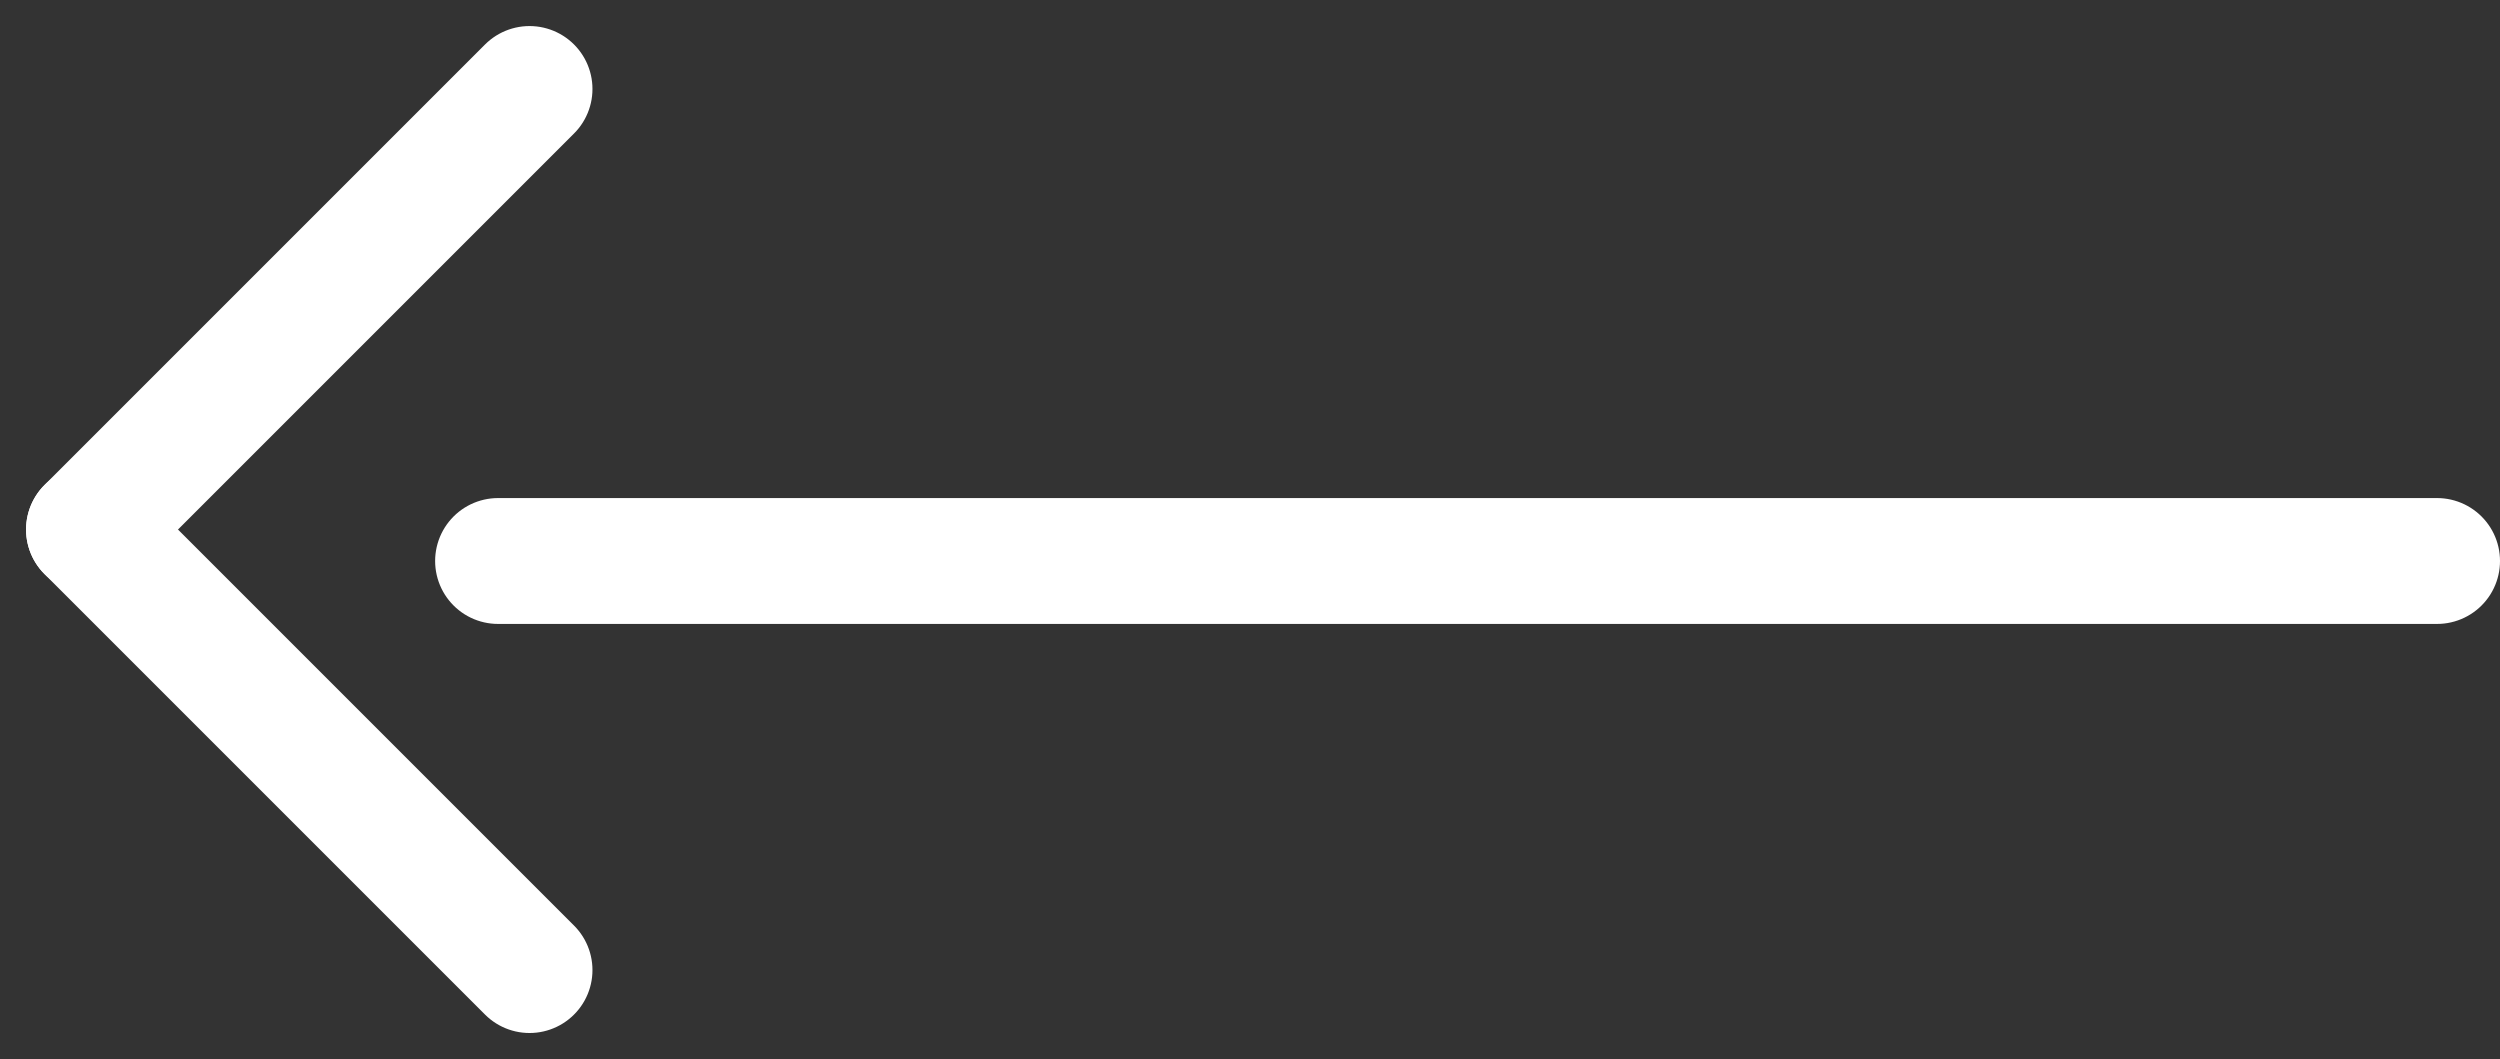
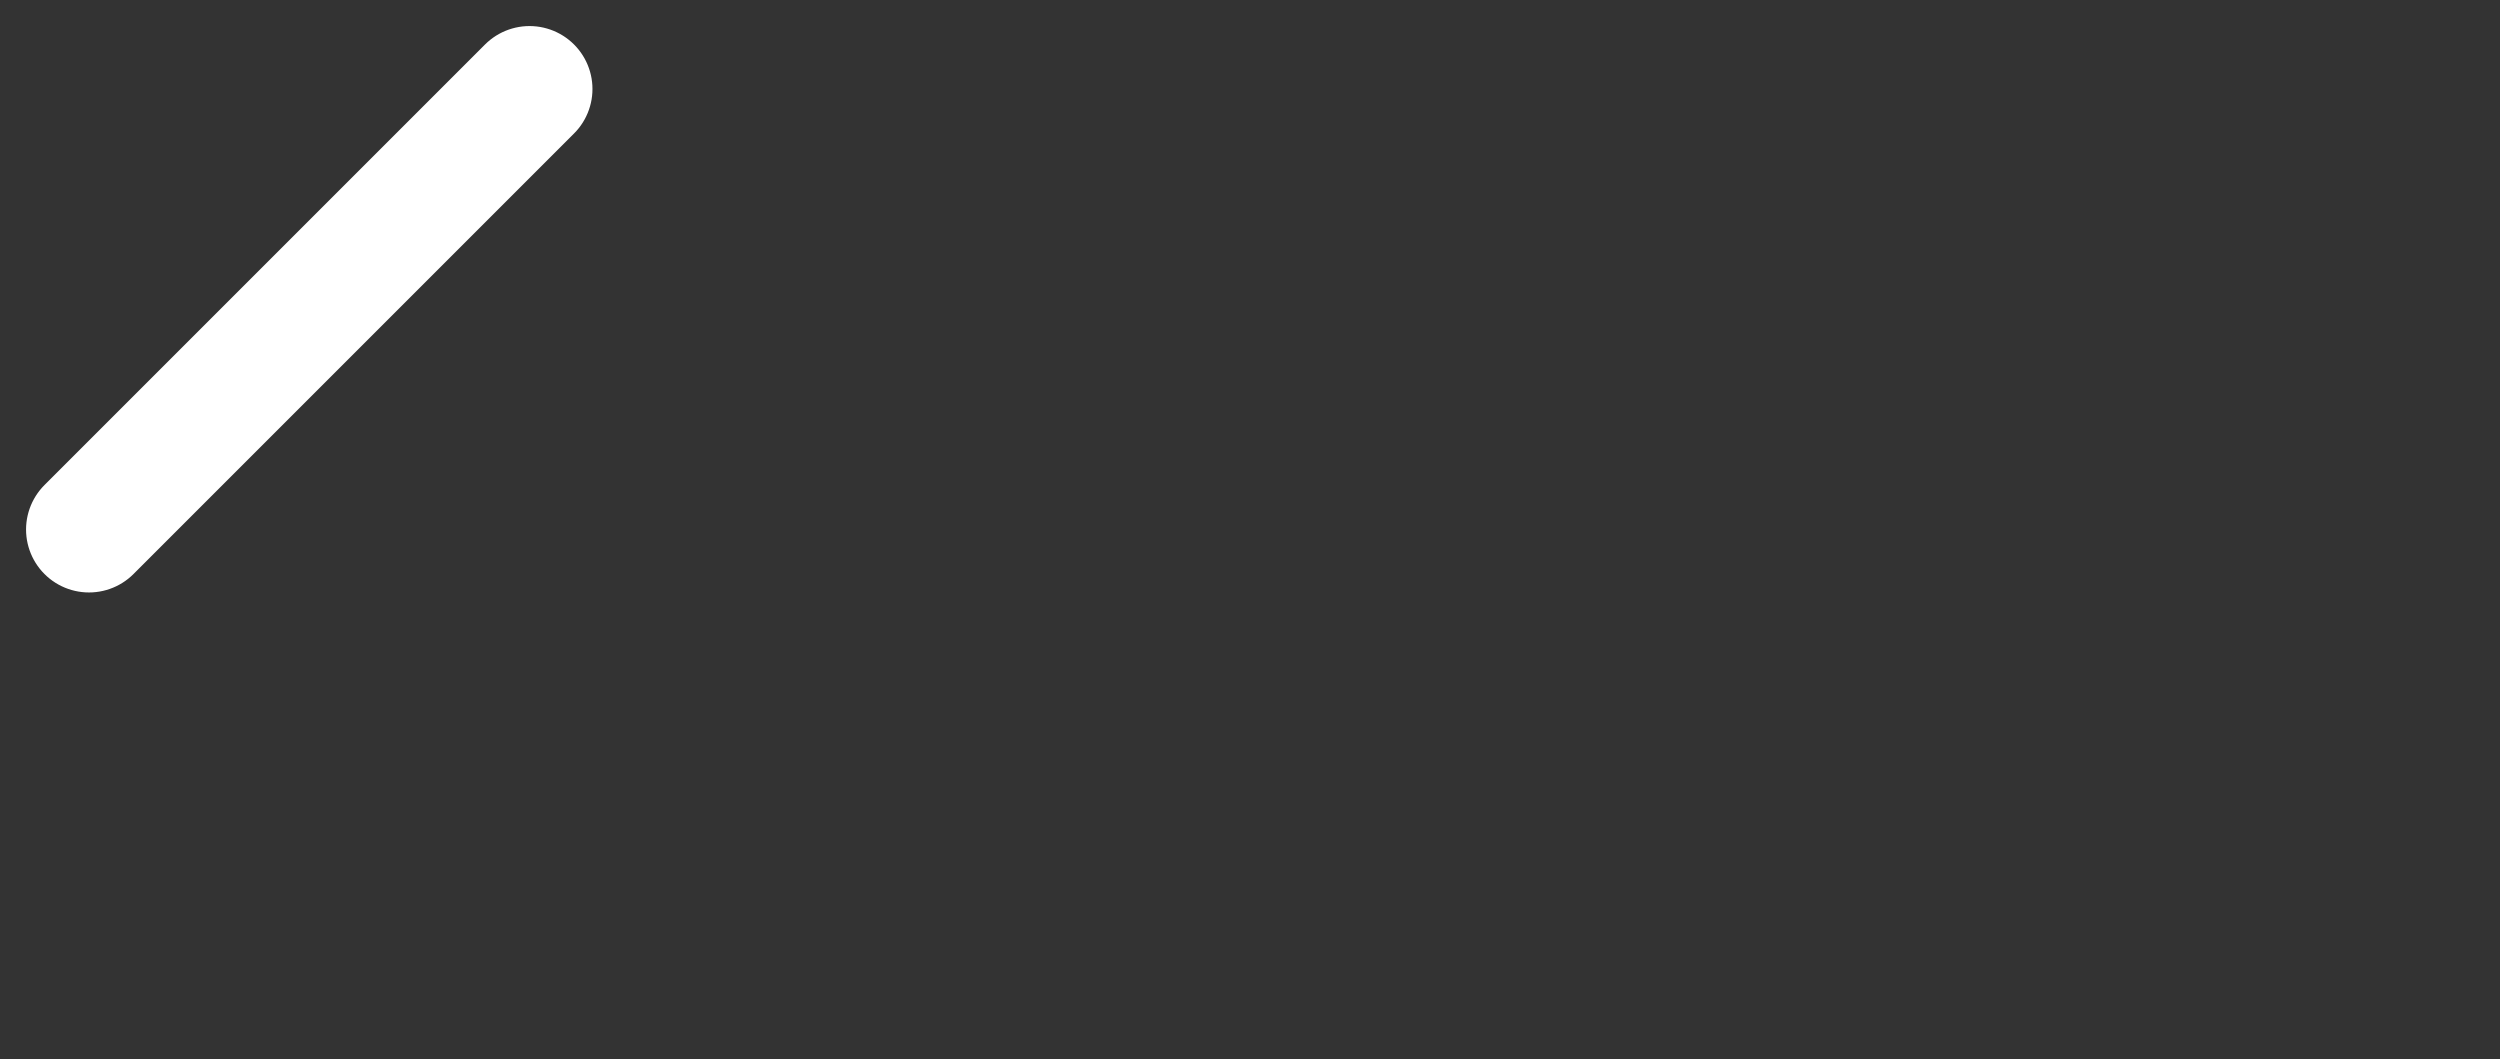
<svg xmlns="http://www.w3.org/2000/svg" width="39.724" height="16.828" viewBox="0 0 39.724 16.828">
  <rect x="0" y="0" width="39.724" height="16.828" fill="#333333" stroke="none" />
  <g id="Raggruppa_10" data-name="Raggruppa 10" transform="translate(1.414 1.414)">
-     <line id="Linea_7" data-name="Linea 7" x1="30.81" transform="translate(6.5 7.5)" fill="none" stroke="#fff" stroke-linecap="round" stroke-width="2" />
    <g id="Raggruppa_8" data-name="Raggruppa 8" transform="translate(7) rotate(90)">
      <line id="Linea_8" data-name="Linea 8" x1="7" y1="7" fill="none" stroke="#fff" stroke-linecap="round" stroke-width="2" />
-       <line id="Linea_9" data-name="Linea 9" y1="7" x2="7" transform="translate(7)" fill="none" stroke="#fff" stroke-linecap="round" stroke-width="2" />
    </g>
  </g>
</svg>